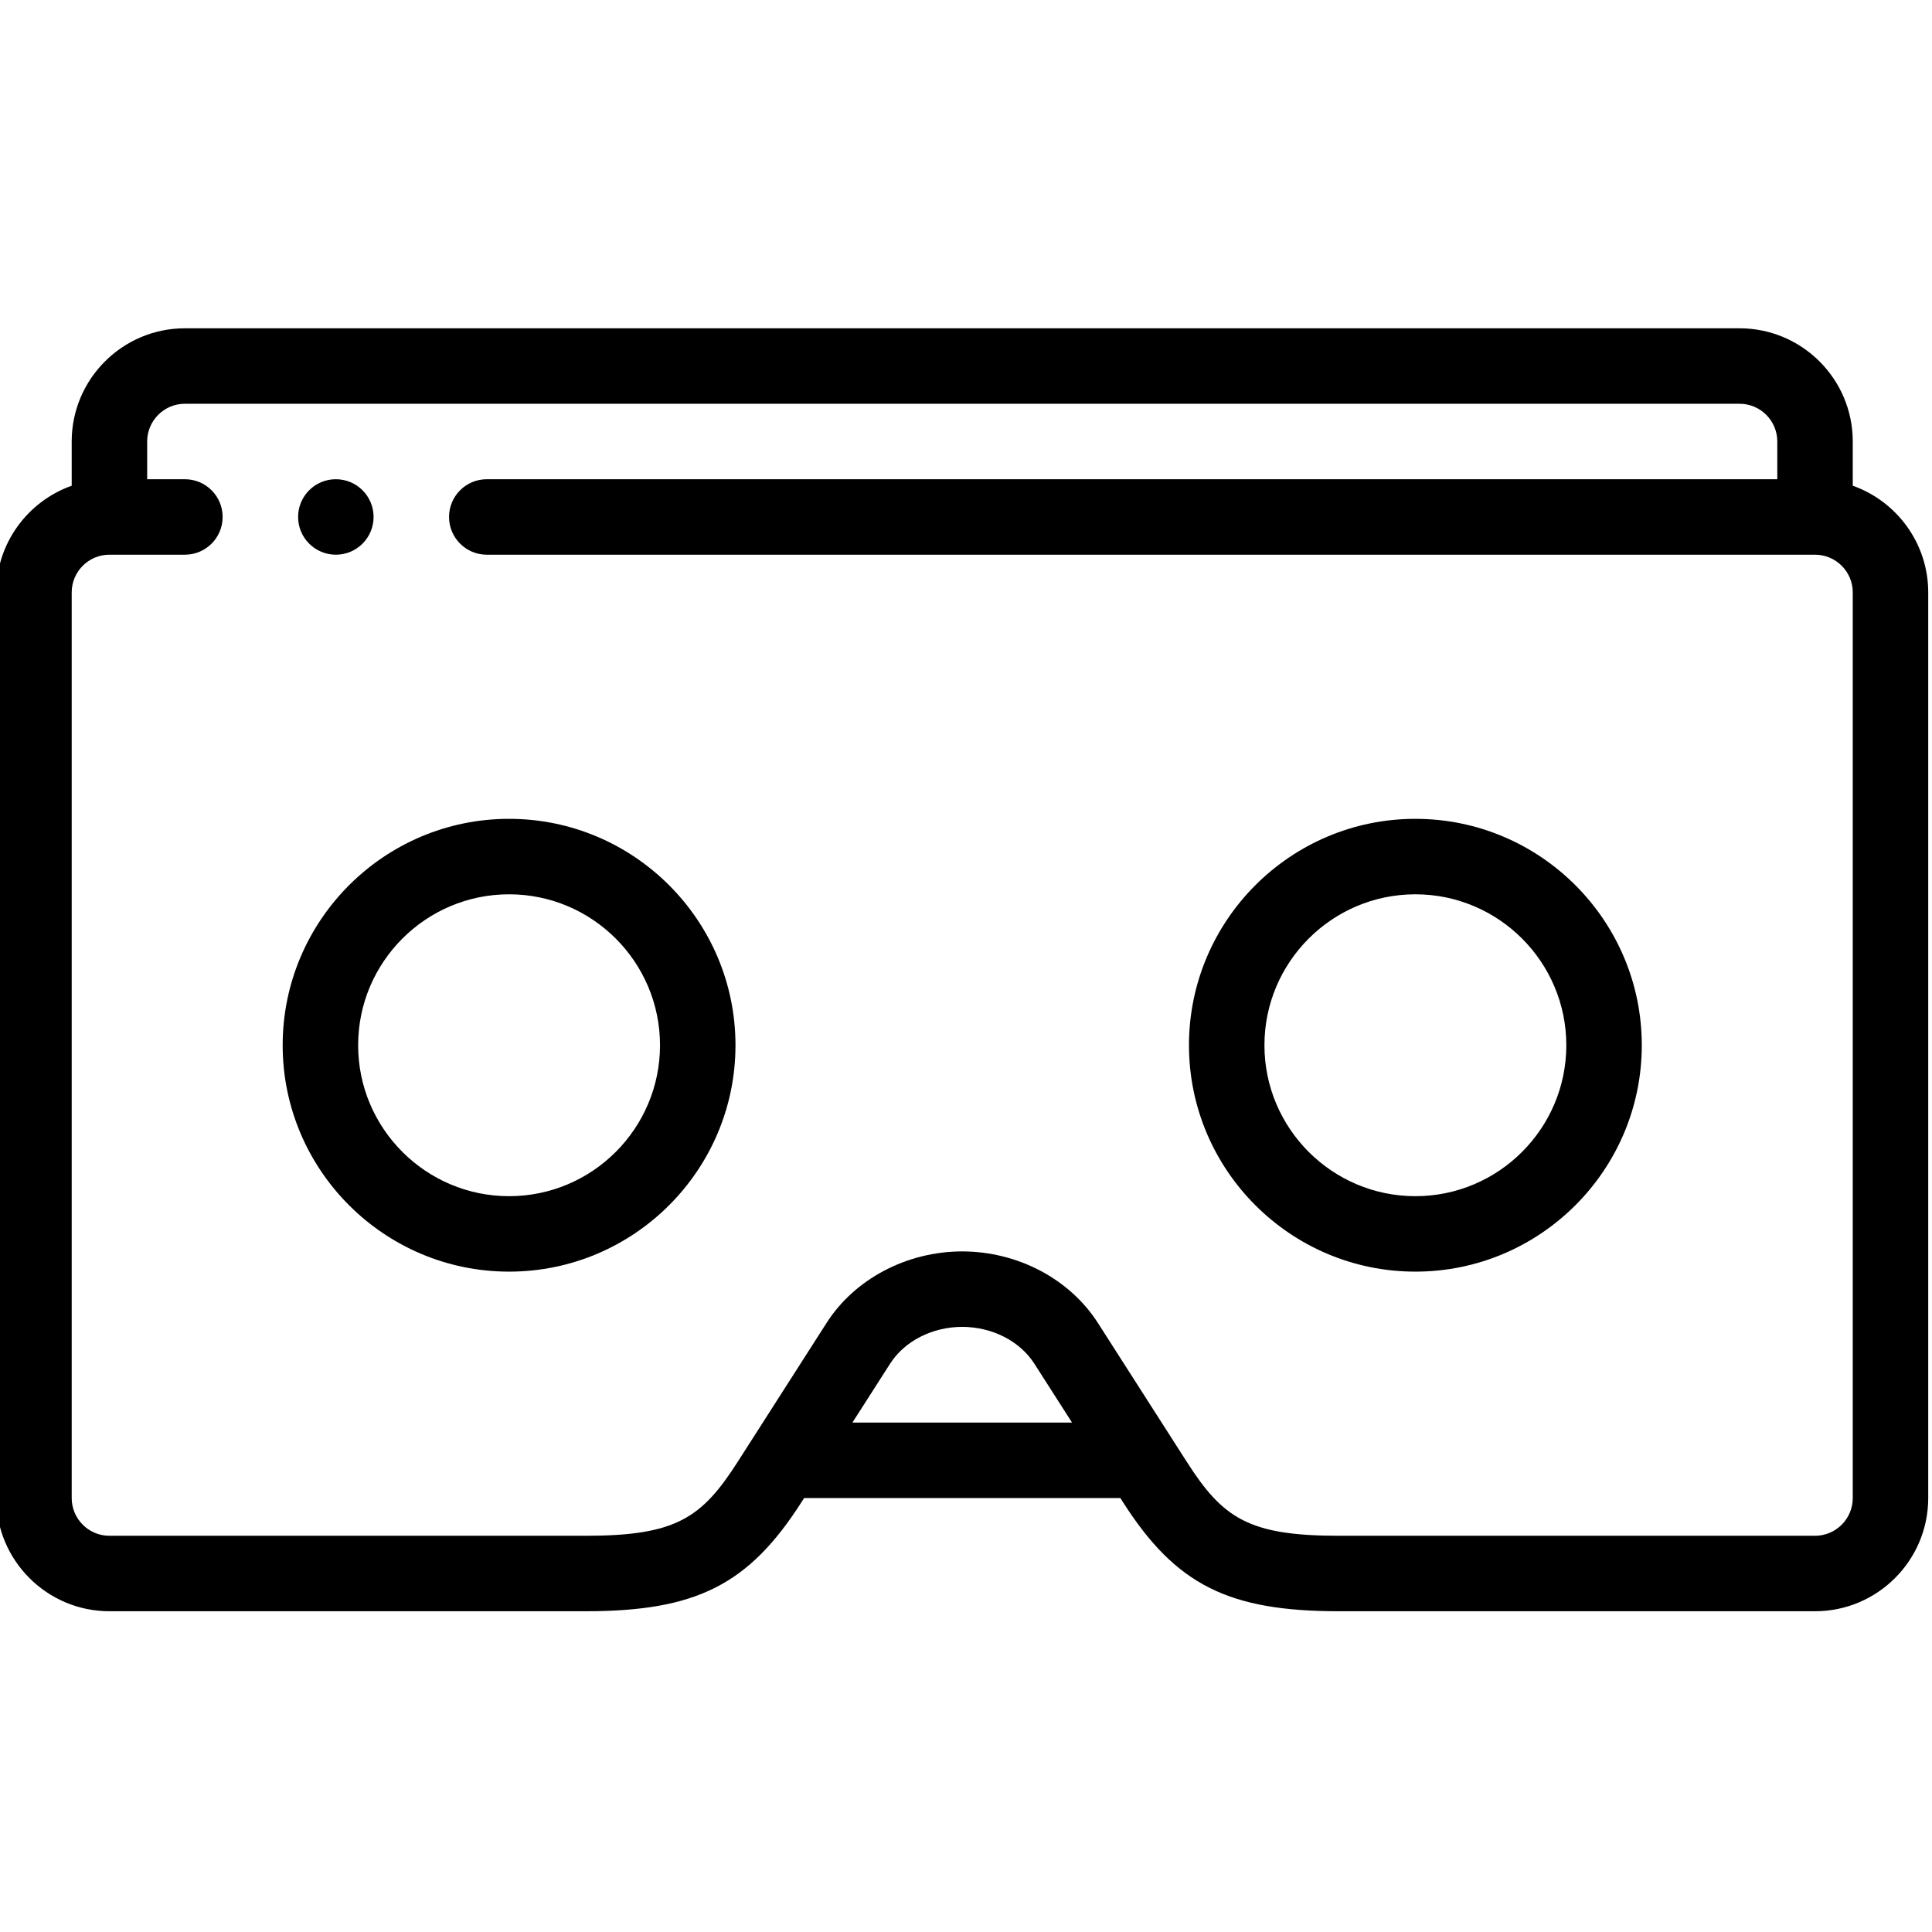
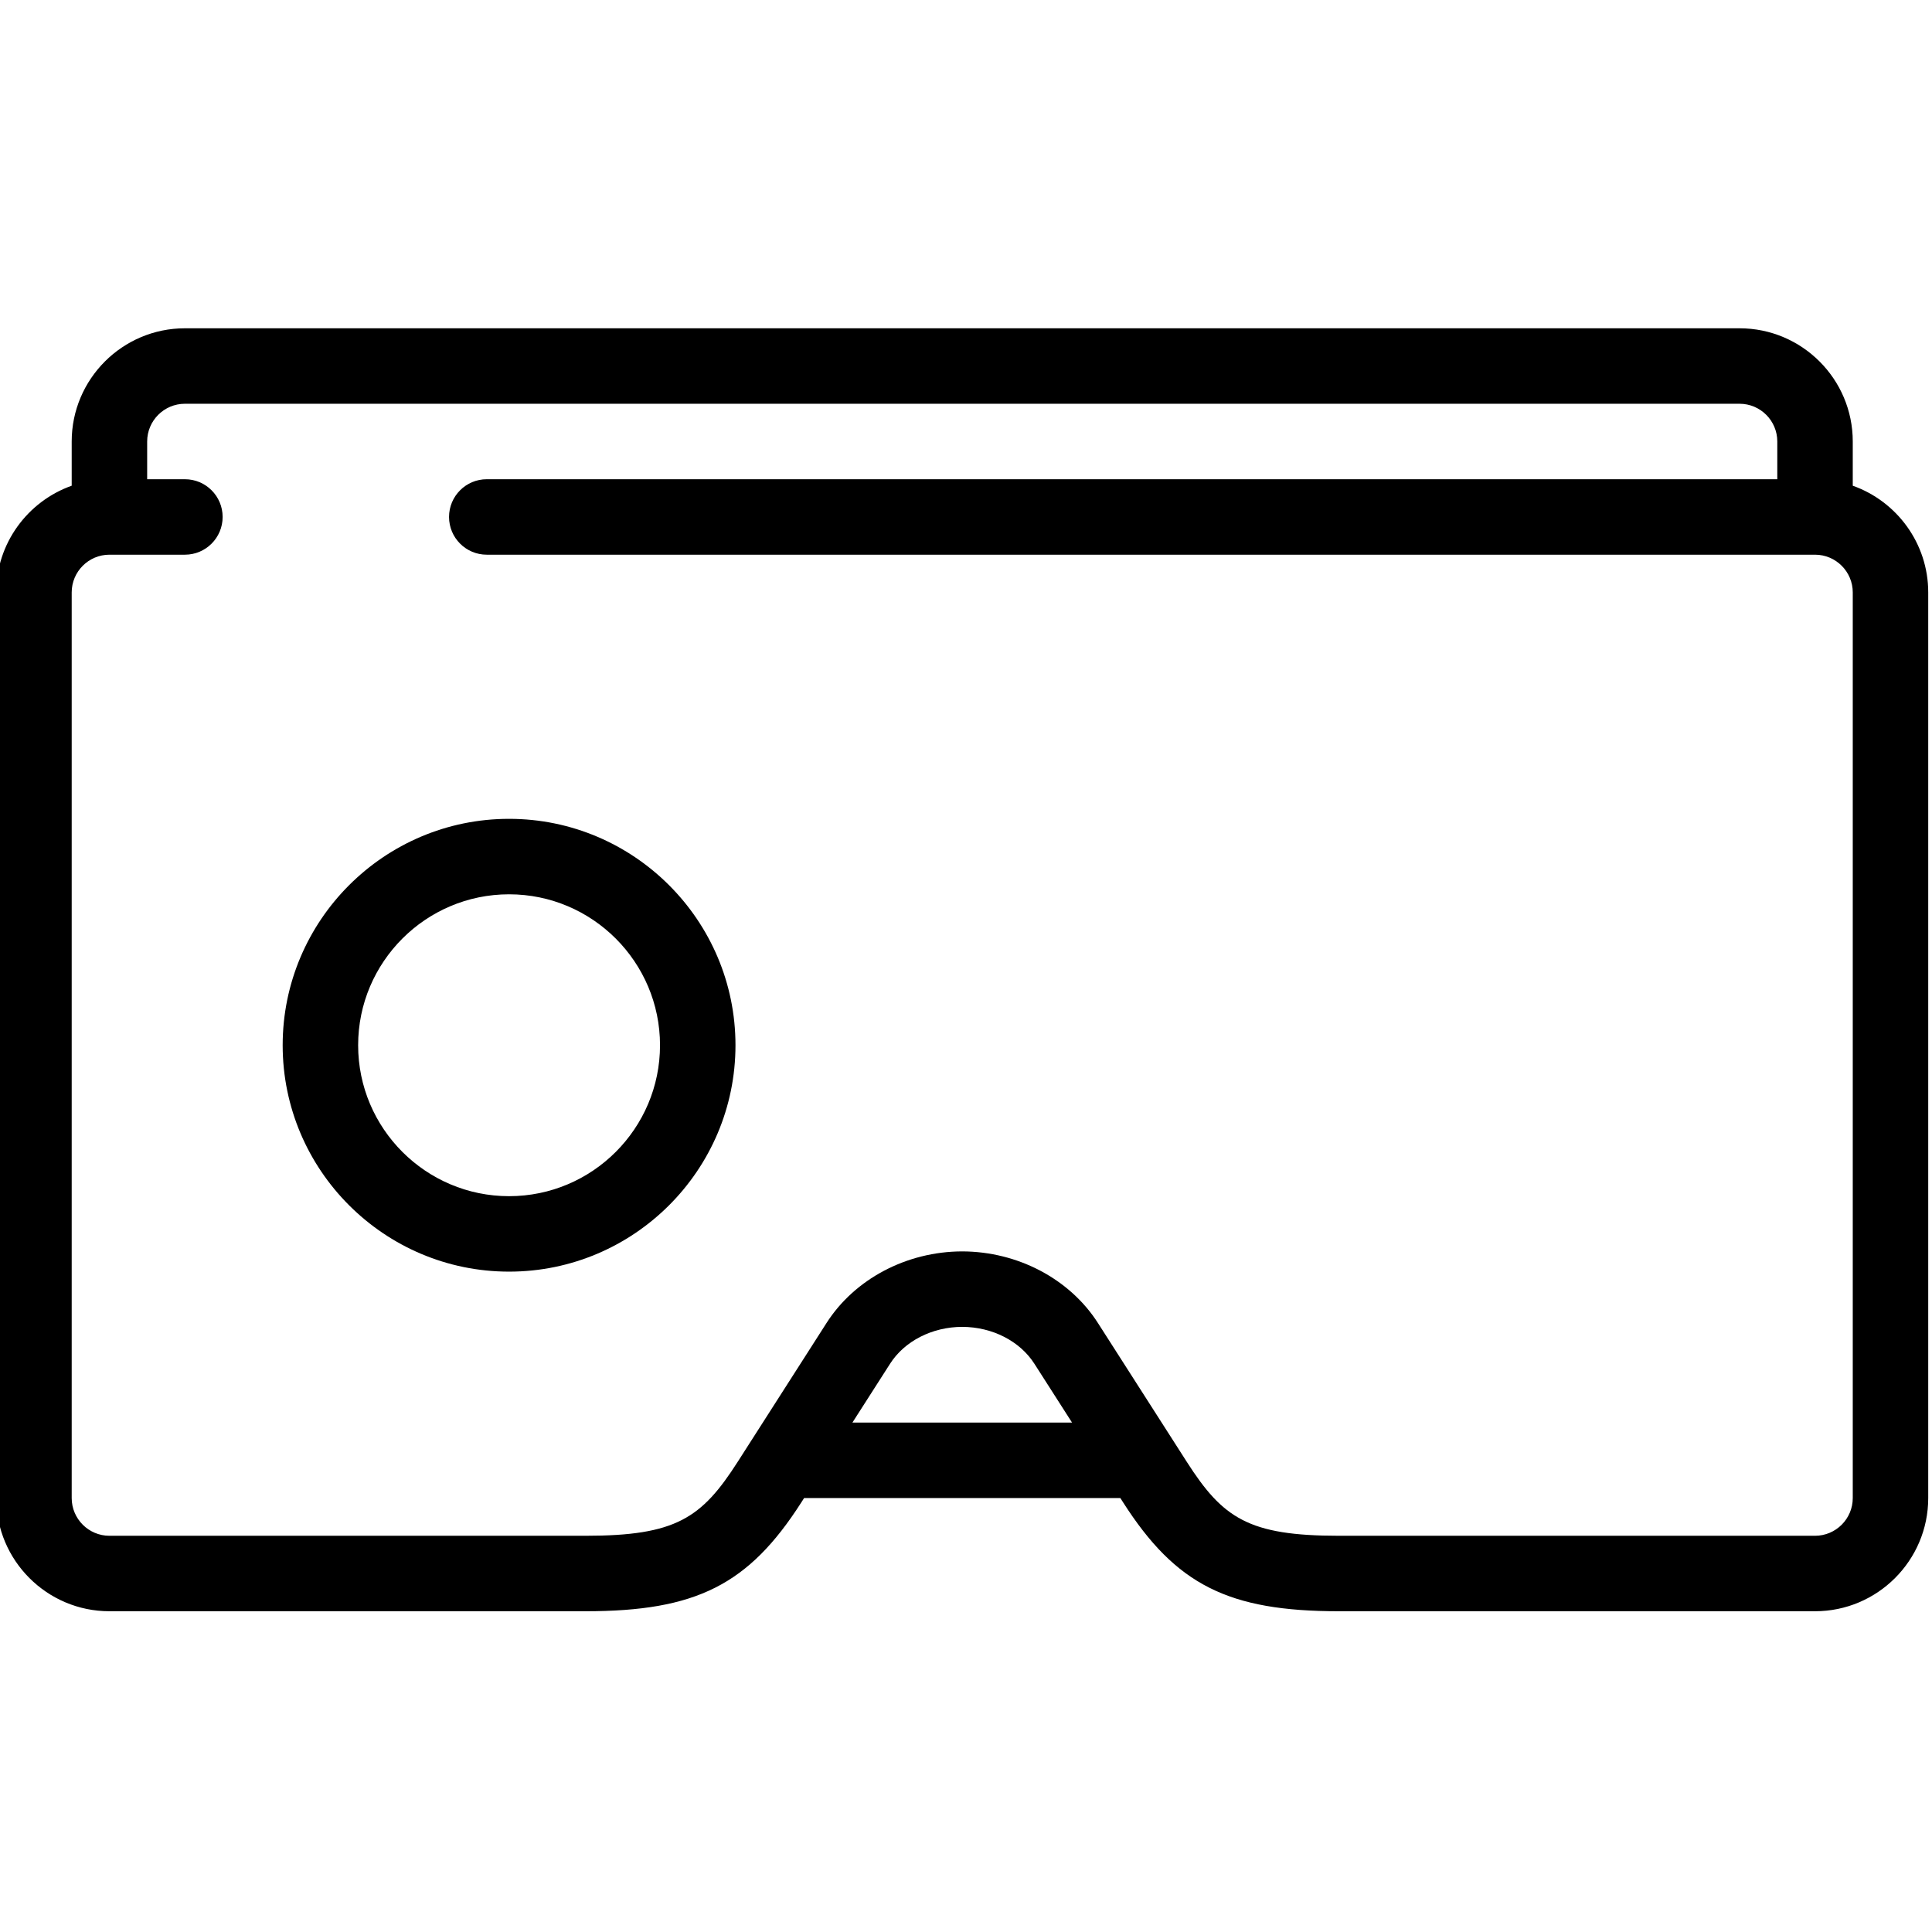
<svg xmlns="http://www.w3.org/2000/svg" height="511pt" viewBox="1 -86 511.999 511" width="511pt">
  <path d="m492 42.219v-11.719c0-16.543-13.457-30-30-30h-412c-16.543 0-30 13.457-30 30v11.719c-11.641 4.129-20 15.246-20 28.281v239.996c0 16.543 13.457 30 30 30h126.156c29.328 0 43.227-7.008 57.199-28.84l.742-1.16h83.805l.742 1.16c13.973 21.832 27.871 28.84 57.199 28.84h126.156c16.543 0 30-13.457 30-30v-239.996c0-13.035-8.359-24.152-20-28.281zm-265.102 248.277 9.969-15.574c3.836-6.023 11.176-9.773 19.117-9.789 7.977.016 15.316 3.766 19.16 9.805l9.957 15.559zm265.102 20c0 5.516-4.484 10-10 10h-126.156c-23.965 0-30.777-4.656-40.352-19.621l-23.488-36.699c-7.465-11.719-21.254-19.016-36.02-19.043-14.734.027-28.523 7.324-35.977 19.023l-23.496 36.719c-9.574 14.965-16.391 19.621-40.355 19.621h-126.156c-5.516 0-10-4.484-10-10v-239.996c0-5.516 4.484-10 10-10h20c5.523 0 10-4.477 10-10s-4.477-10-10-10h-10v-10c0-5.516 4.484-10 10-10h412c5.516 0 10 4.484 10 10v10h-342c-5.523 0-10 4.477-10 10s4.477 10 10 10h352c5.516 0 10 4.484 10 10zm0 0" />
  <path d="m135.91 130.5c-33.082 0-60 26.914-60 60 0 33.082 26.918 59.996 60 59.996 33.086 0 60-26.914 60-59.996 0-33.086-26.914-60-60-60zm0 100c-22.055 0-40-17.945-40-40 0-22.059 17.945-40 40-40 22.059 0 40 17.941 40 40 0 22.055-17.941 40-40 40zm0 0" />
-   <path d="m376.09 130.5c-33.086 0-60 26.914-60 60 0 33.082 26.914 59.996 60 59.996 33.082 0 60-26.914 60-59.996 0-33.086-26.918-60-60-60zm0 100c-22.055 0-40-17.945-40-40 0-22.059 17.945-40 40-40 22.055 0 40 17.941 40 40 0 22.055-17.945 40-40 40zm0 0" />
-   <path d="m90.004 60.5c5.523 0 10-4.477 10-10s-4.477-10-10-10h-.008c-5.523 0-9.996 4.477-9.996 10s4.48 10 10.004 10zm0 0" />
</svg>